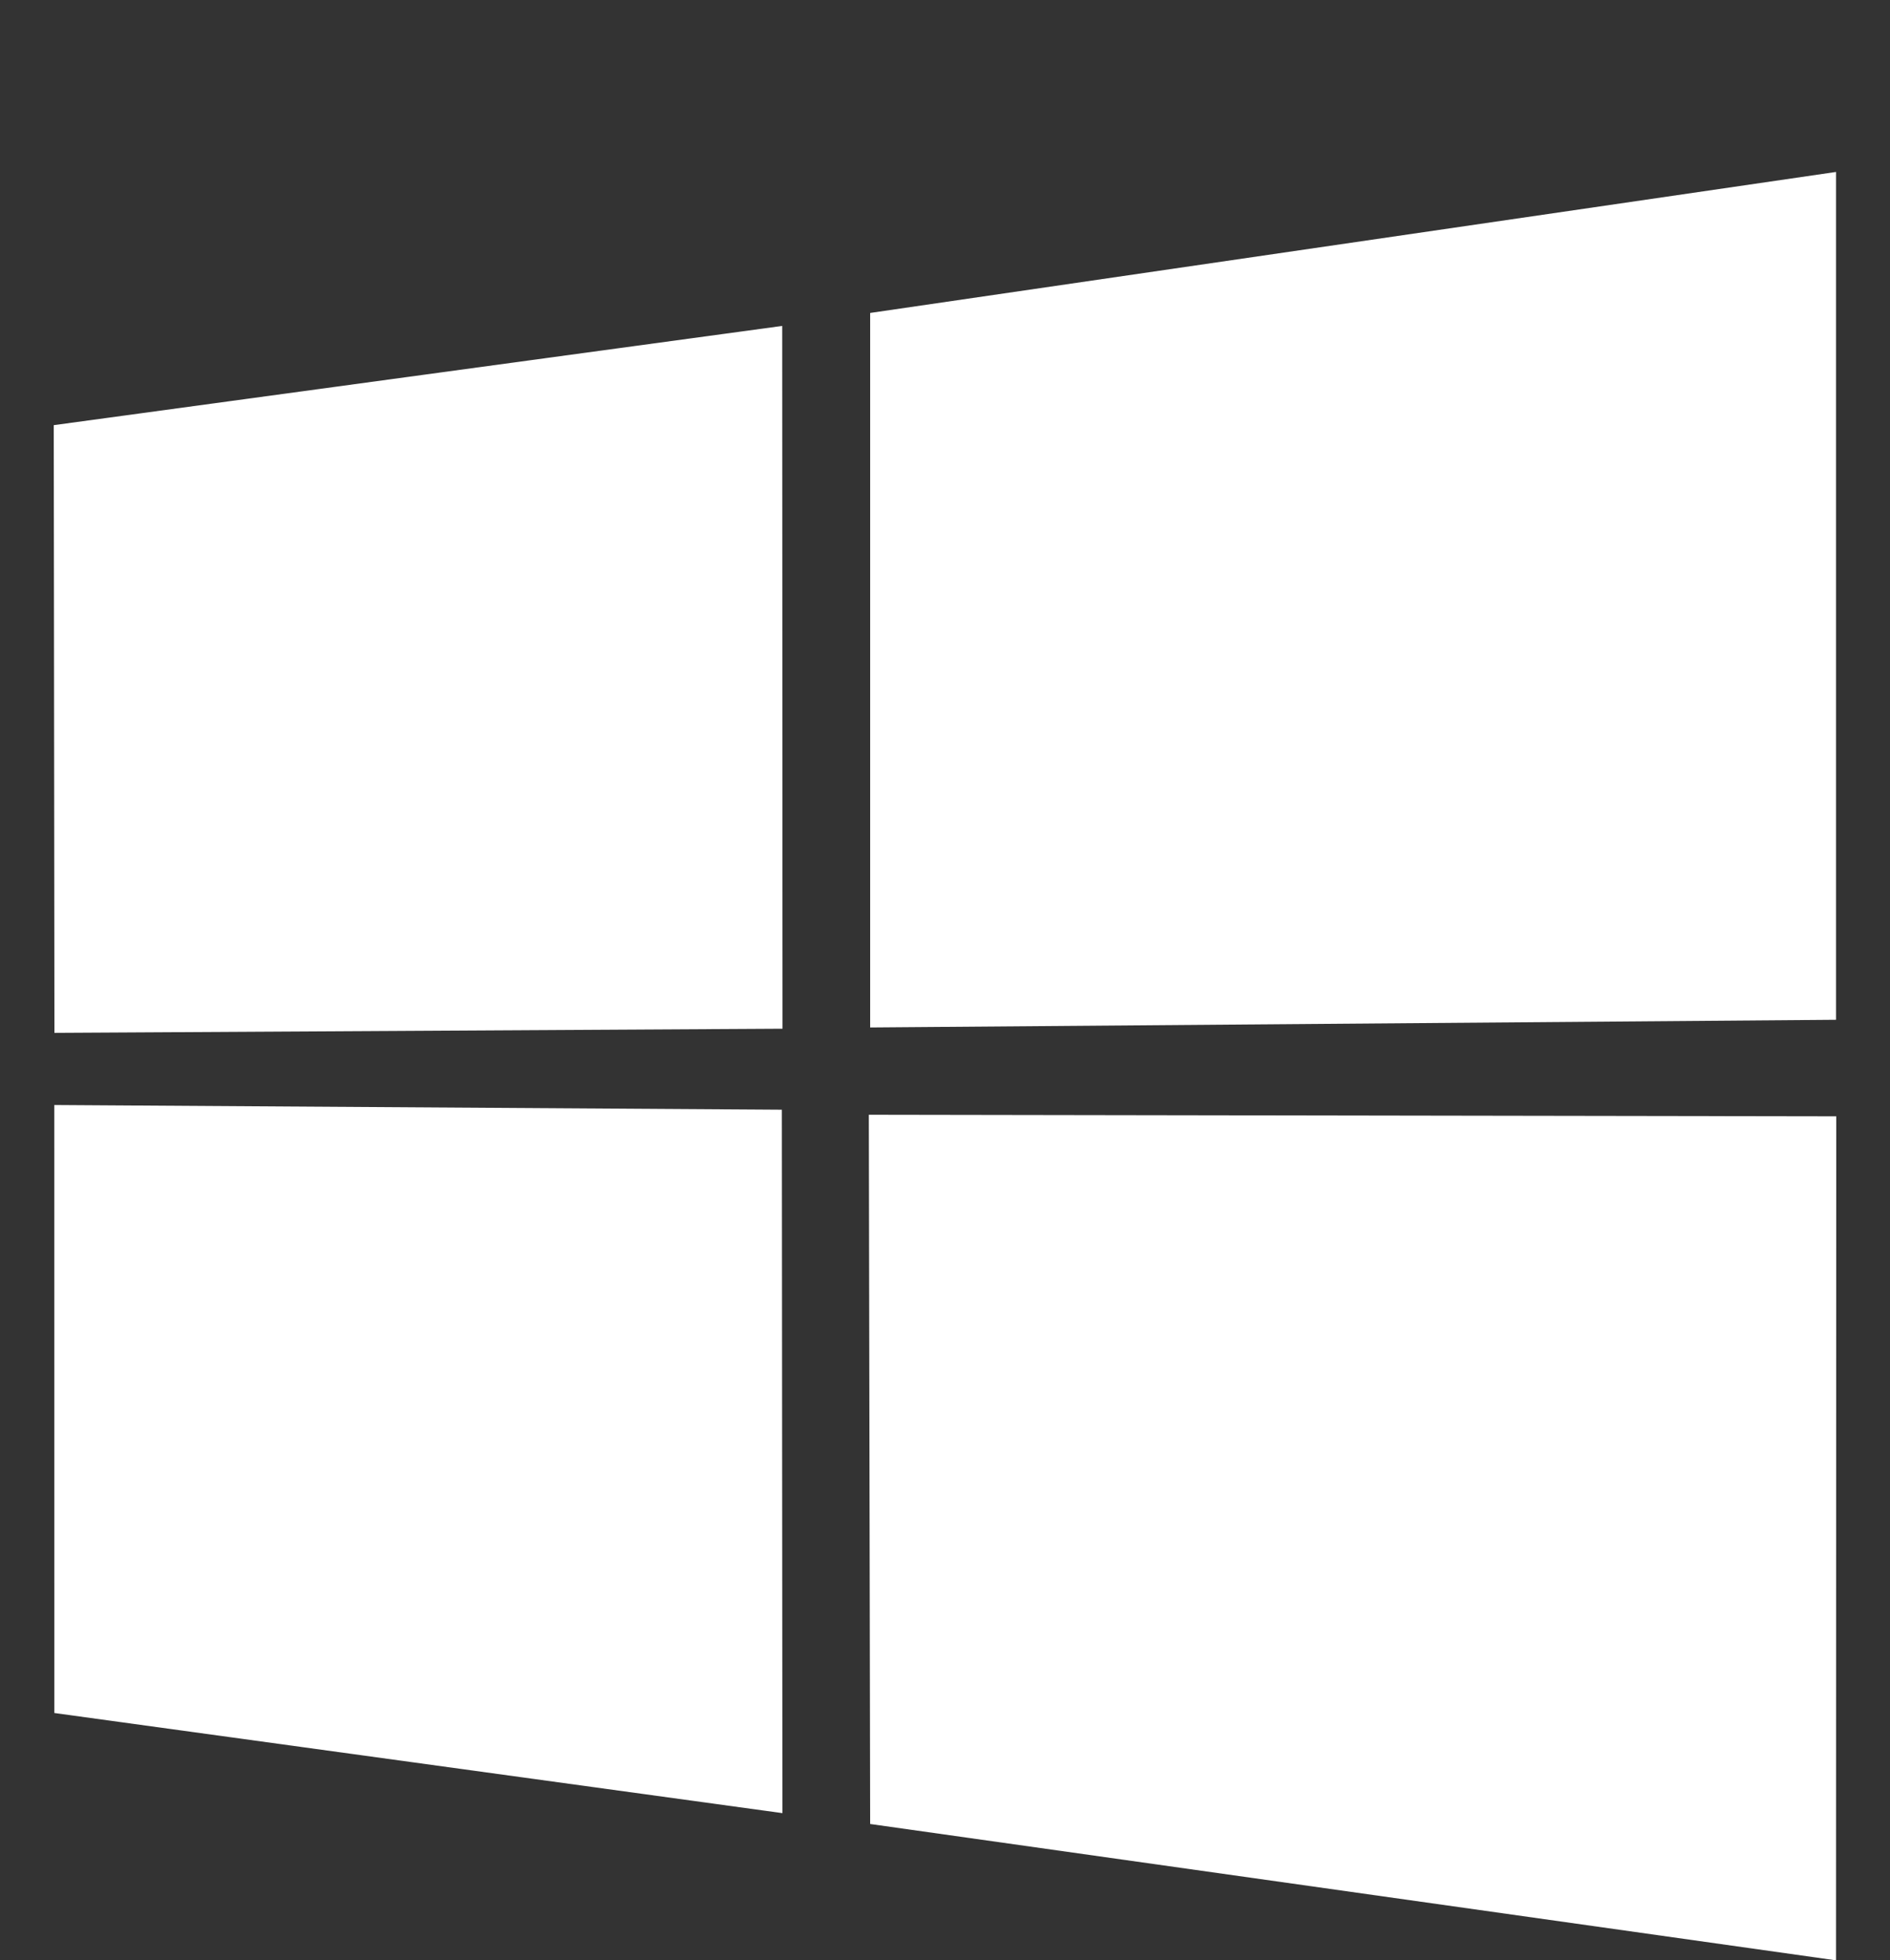
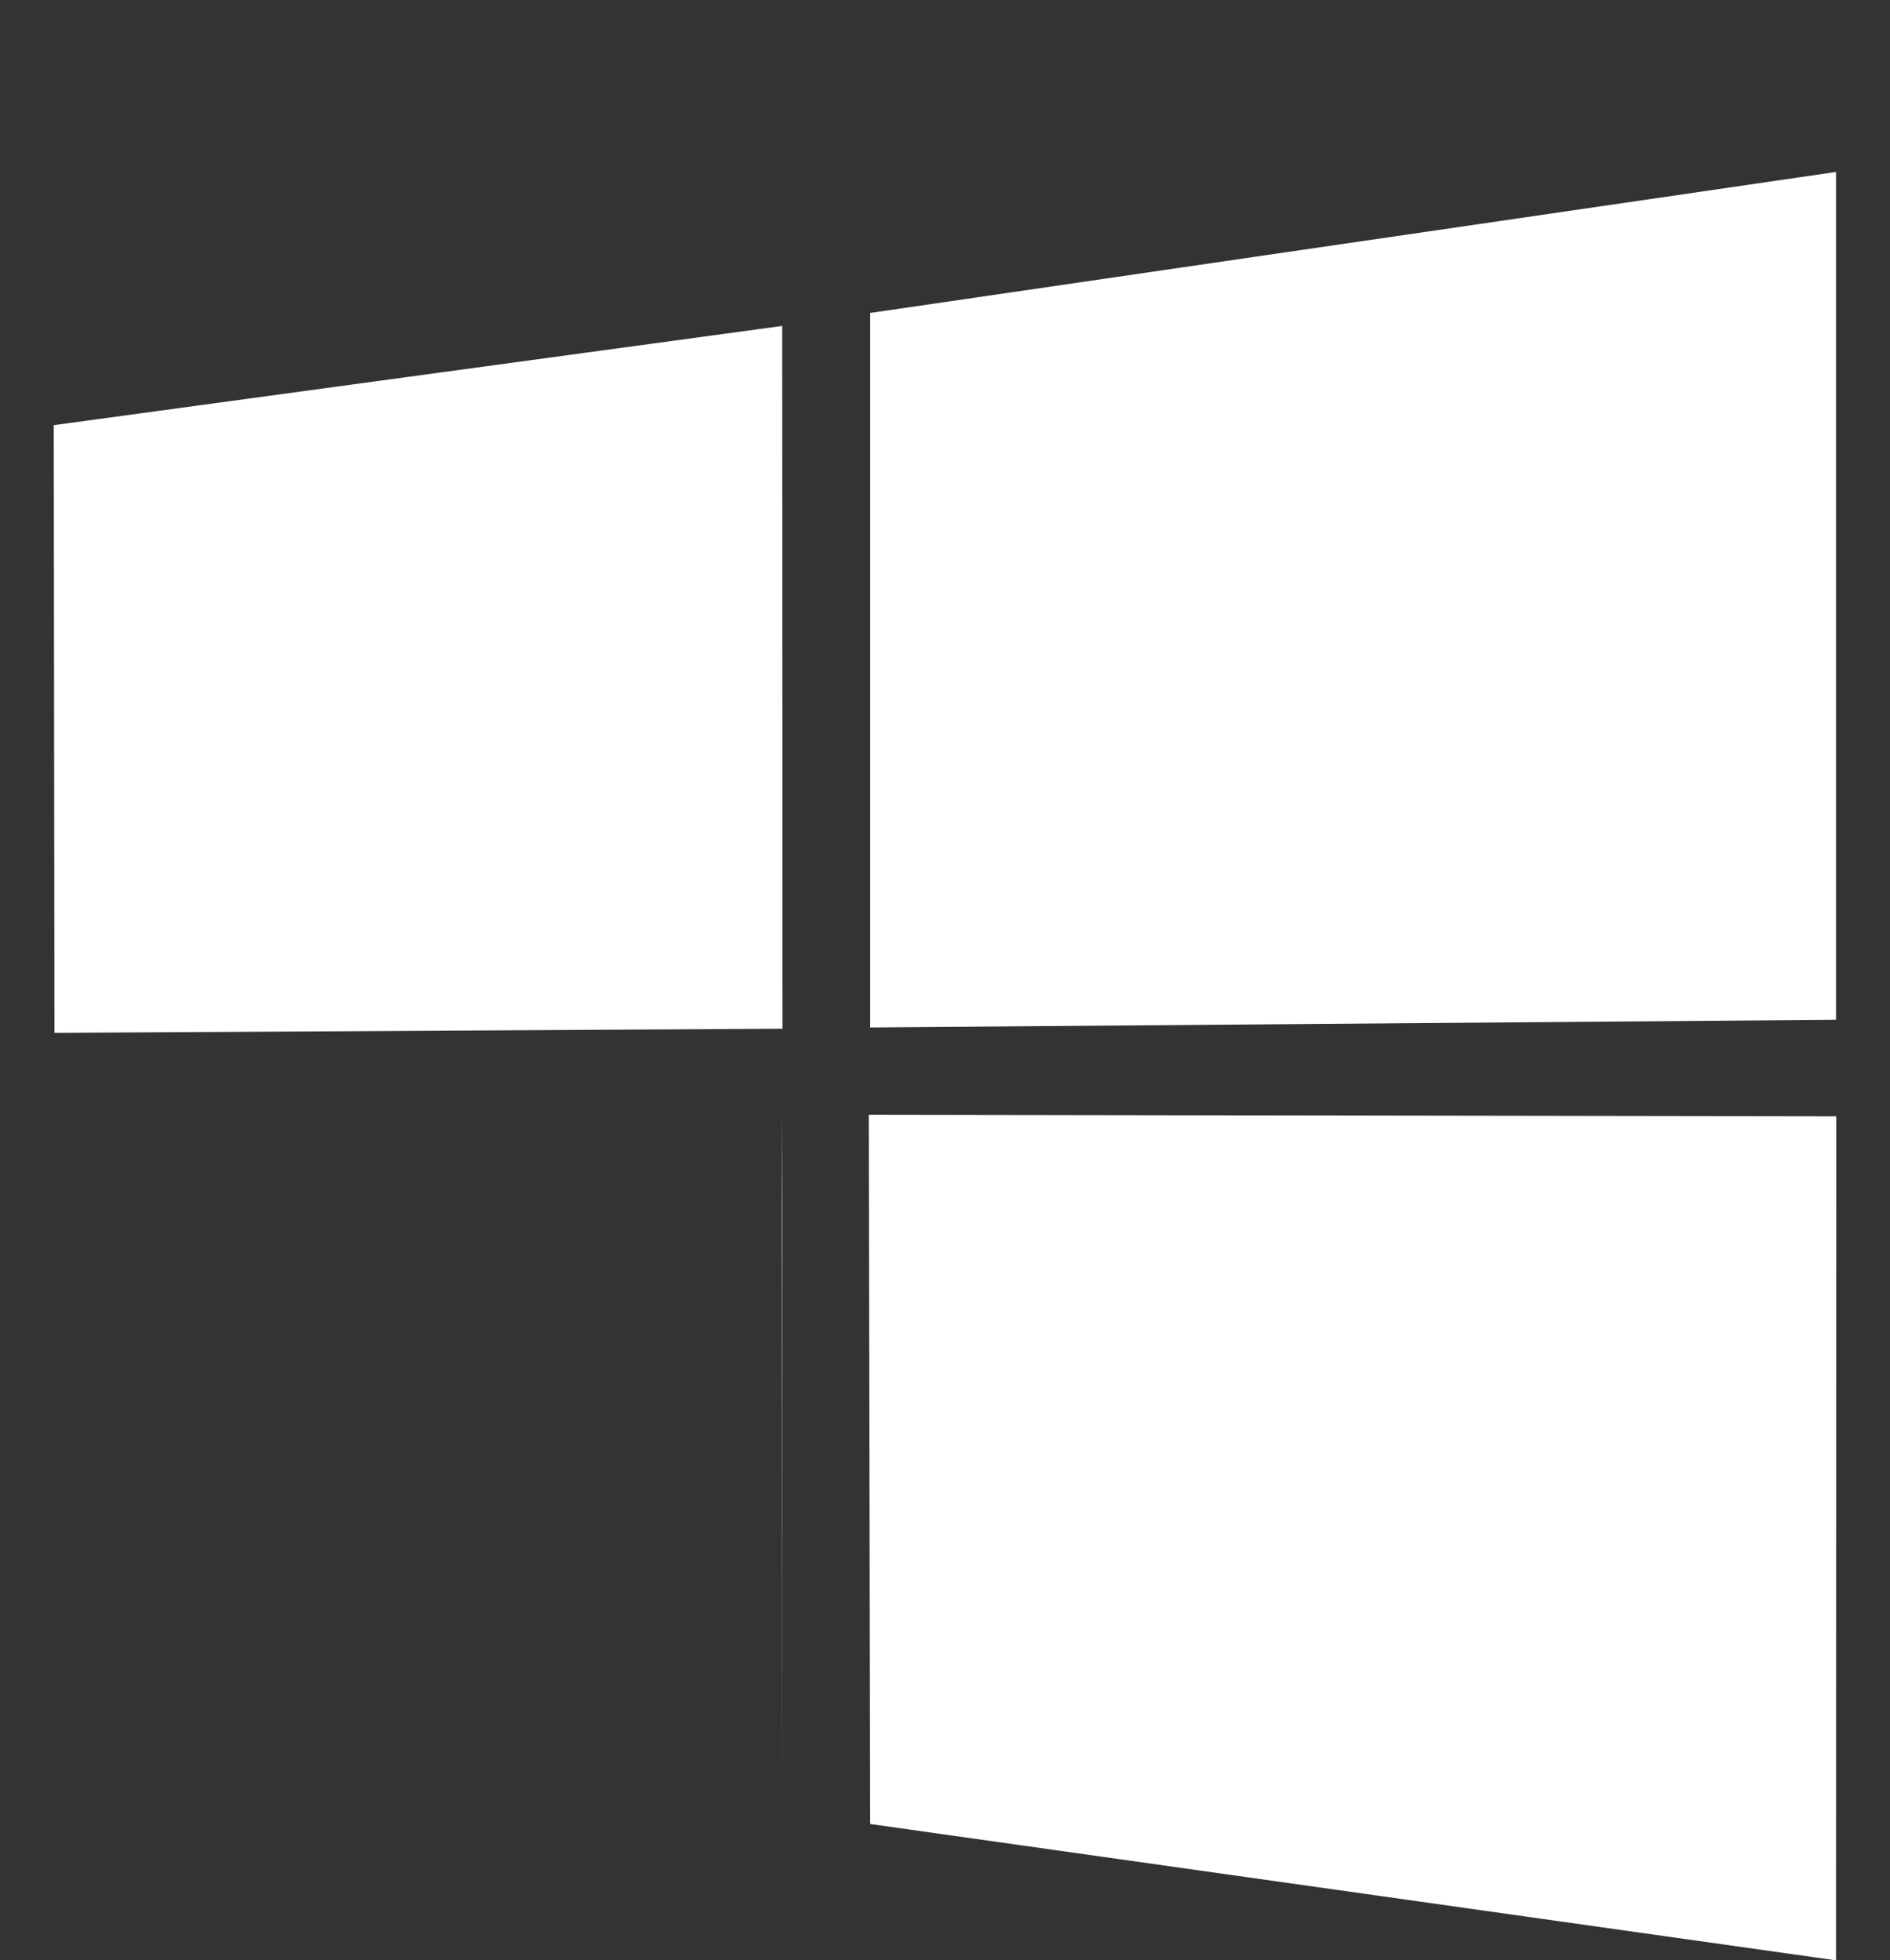
<svg xmlns="http://www.w3.org/2000/svg" version="1.1" id="svg8375" x="0px" y="0px" width="766px" height="794.327px" viewBox="0 0 766 794.327" style="enable-background:new 0 0 766 794.327;" xml:space="preserve">
  <rect x="0" y="0" width="766" height="794.327" fill="#333333" stroke="none" />
  <style type="text/css">
	.st0{fill:#FFFFFF;}
</style>
-   <path id="path13" class="st0" d="M21.785,172.271l295.235-40.208l0.129,284.773l-295.089,1.68L21.785,172.271z M316.88,449.651  l0.229,285.026l-295.09-40.571l-0.017-246.362L316.88,449.651z M352.669,126.805l391.455-57.132v343.545l-391.455,3.108V126.805z   M744.215,452.33l-0.092,341.997l-391.454-55.249l-0.548-287.386L744.215,452.33z" />
+   <path id="path13" class="st0" d="M21.785,172.271l295.235-40.208l0.129,284.773l-295.089,1.68L21.785,172.271z M316.88,449.651  l0.229,285.026l-0.017-246.362L316.88,449.651z M352.669,126.805l391.455-57.132v343.545l-391.455,3.108V126.805z   M744.215,452.33l-0.092,341.997l-391.454-55.249l-0.548-287.386L744.215,452.33z" />
</svg>